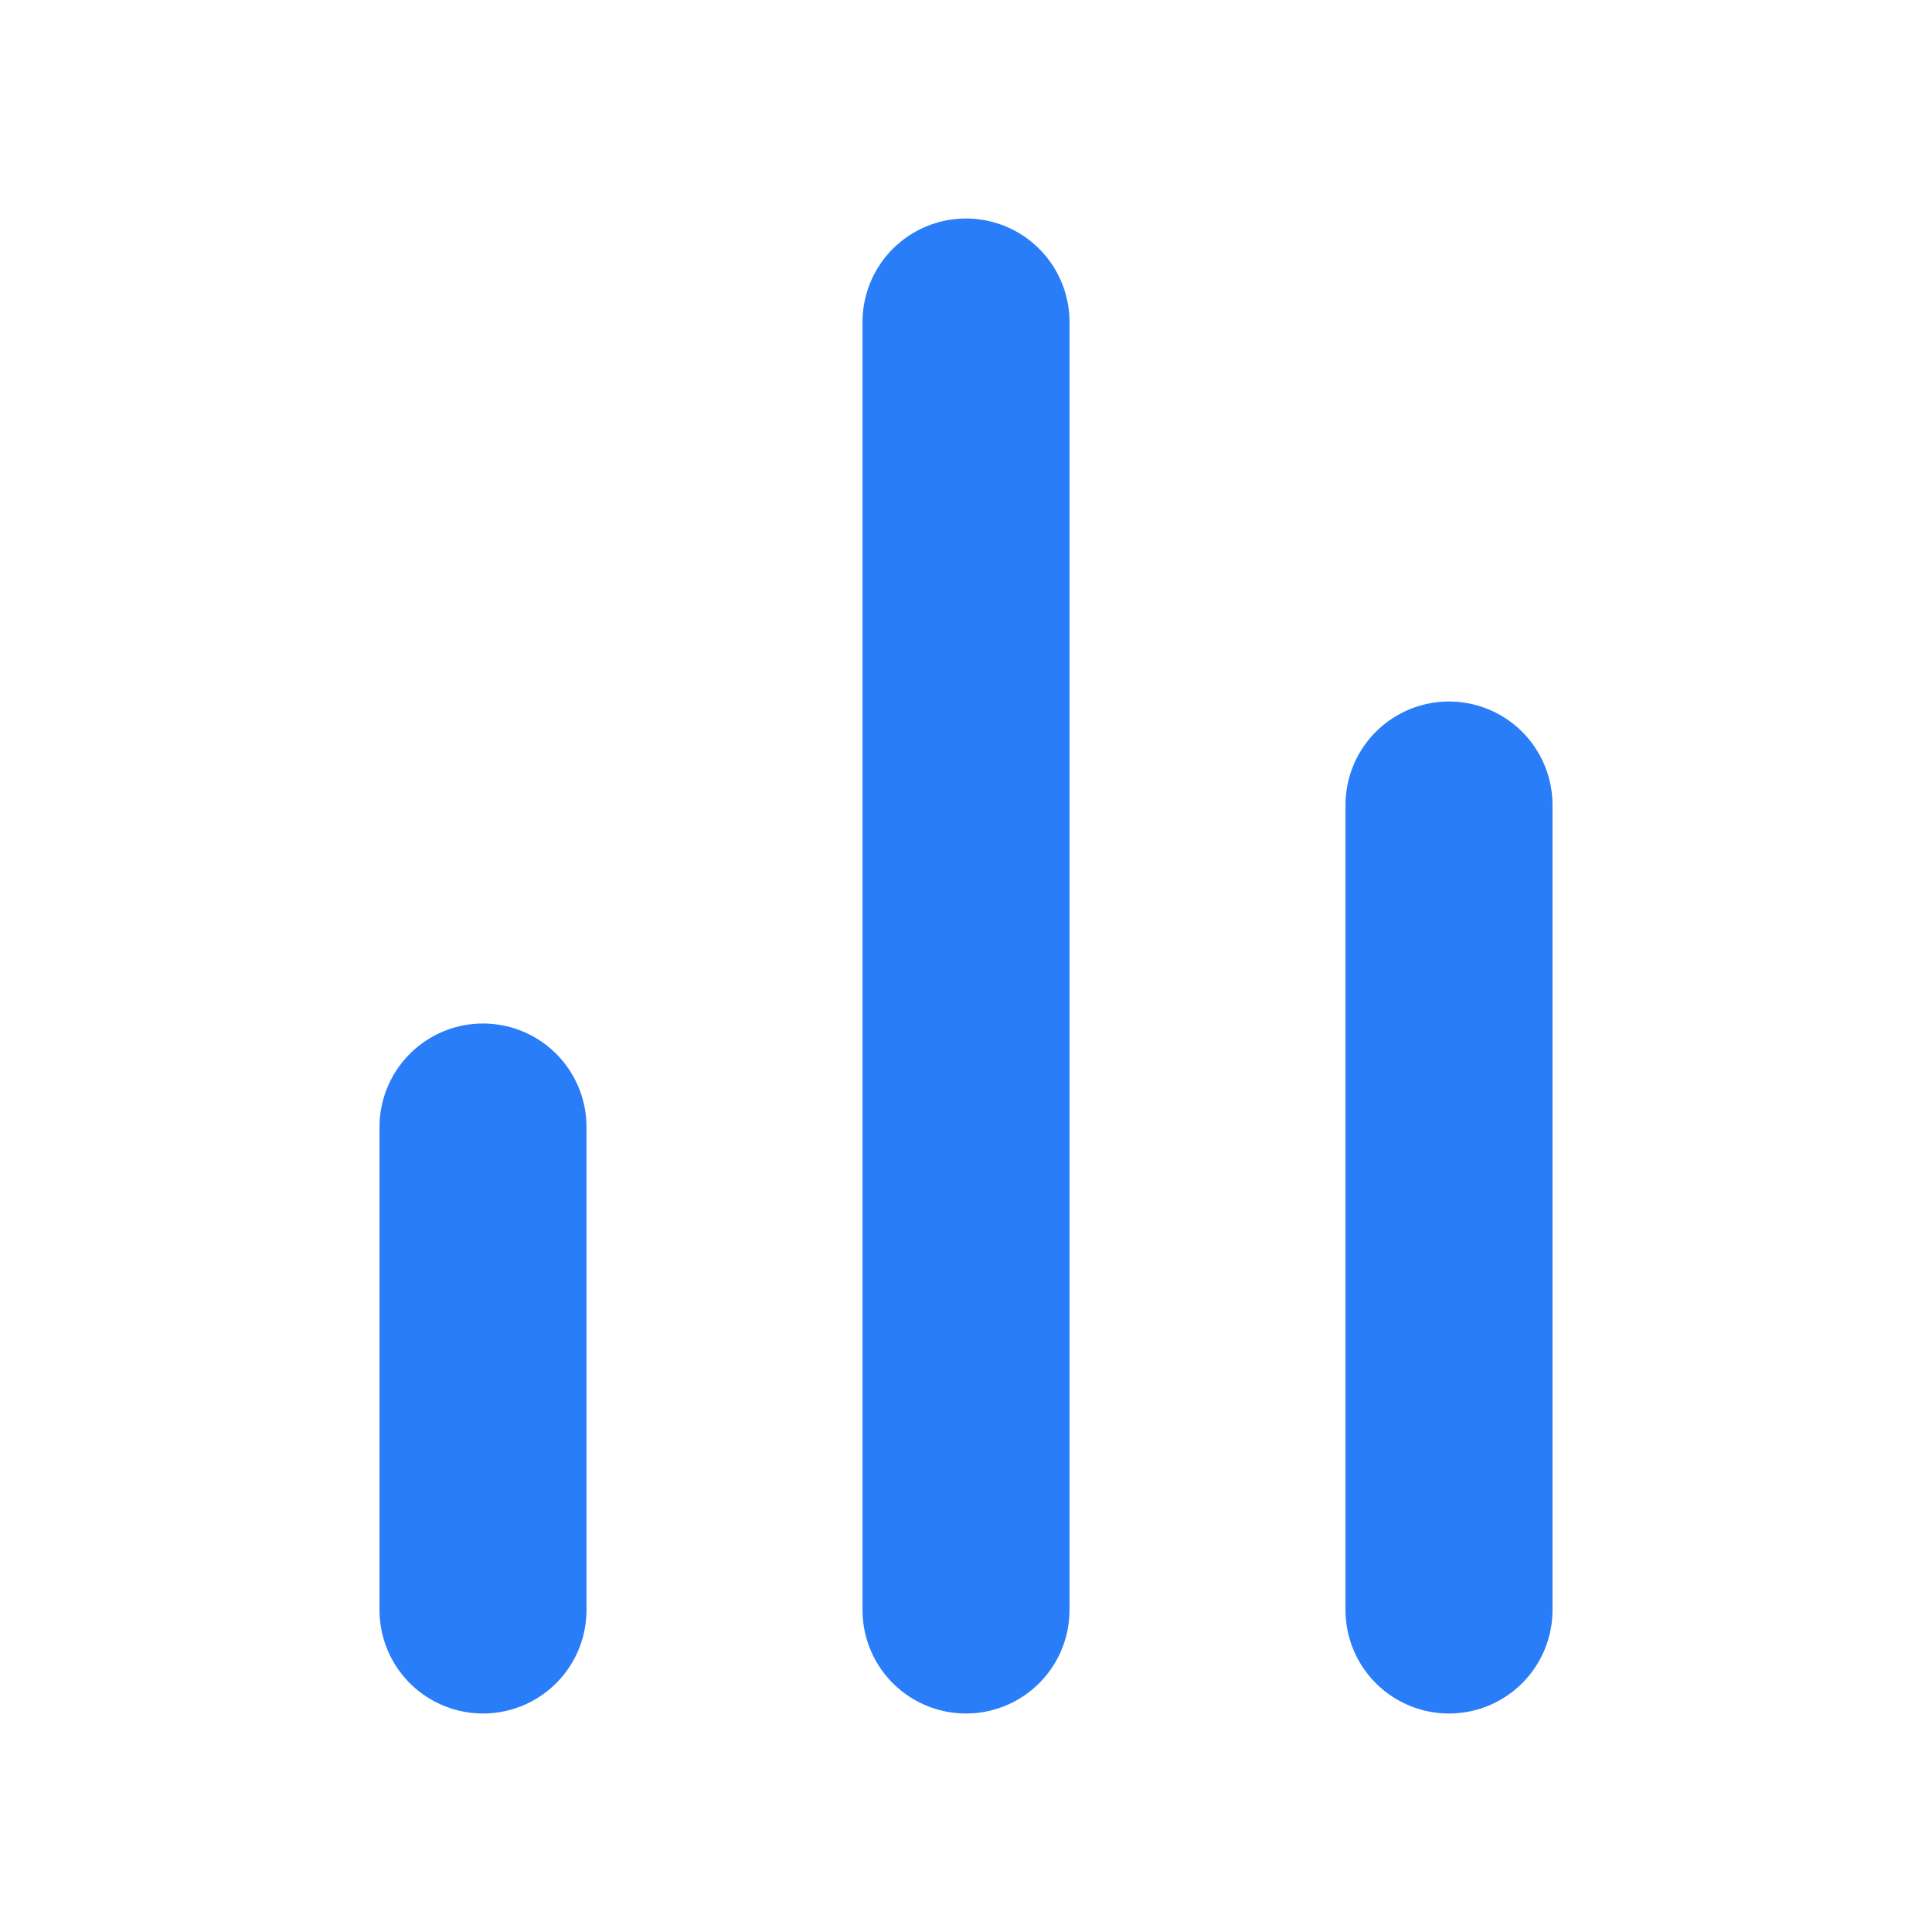
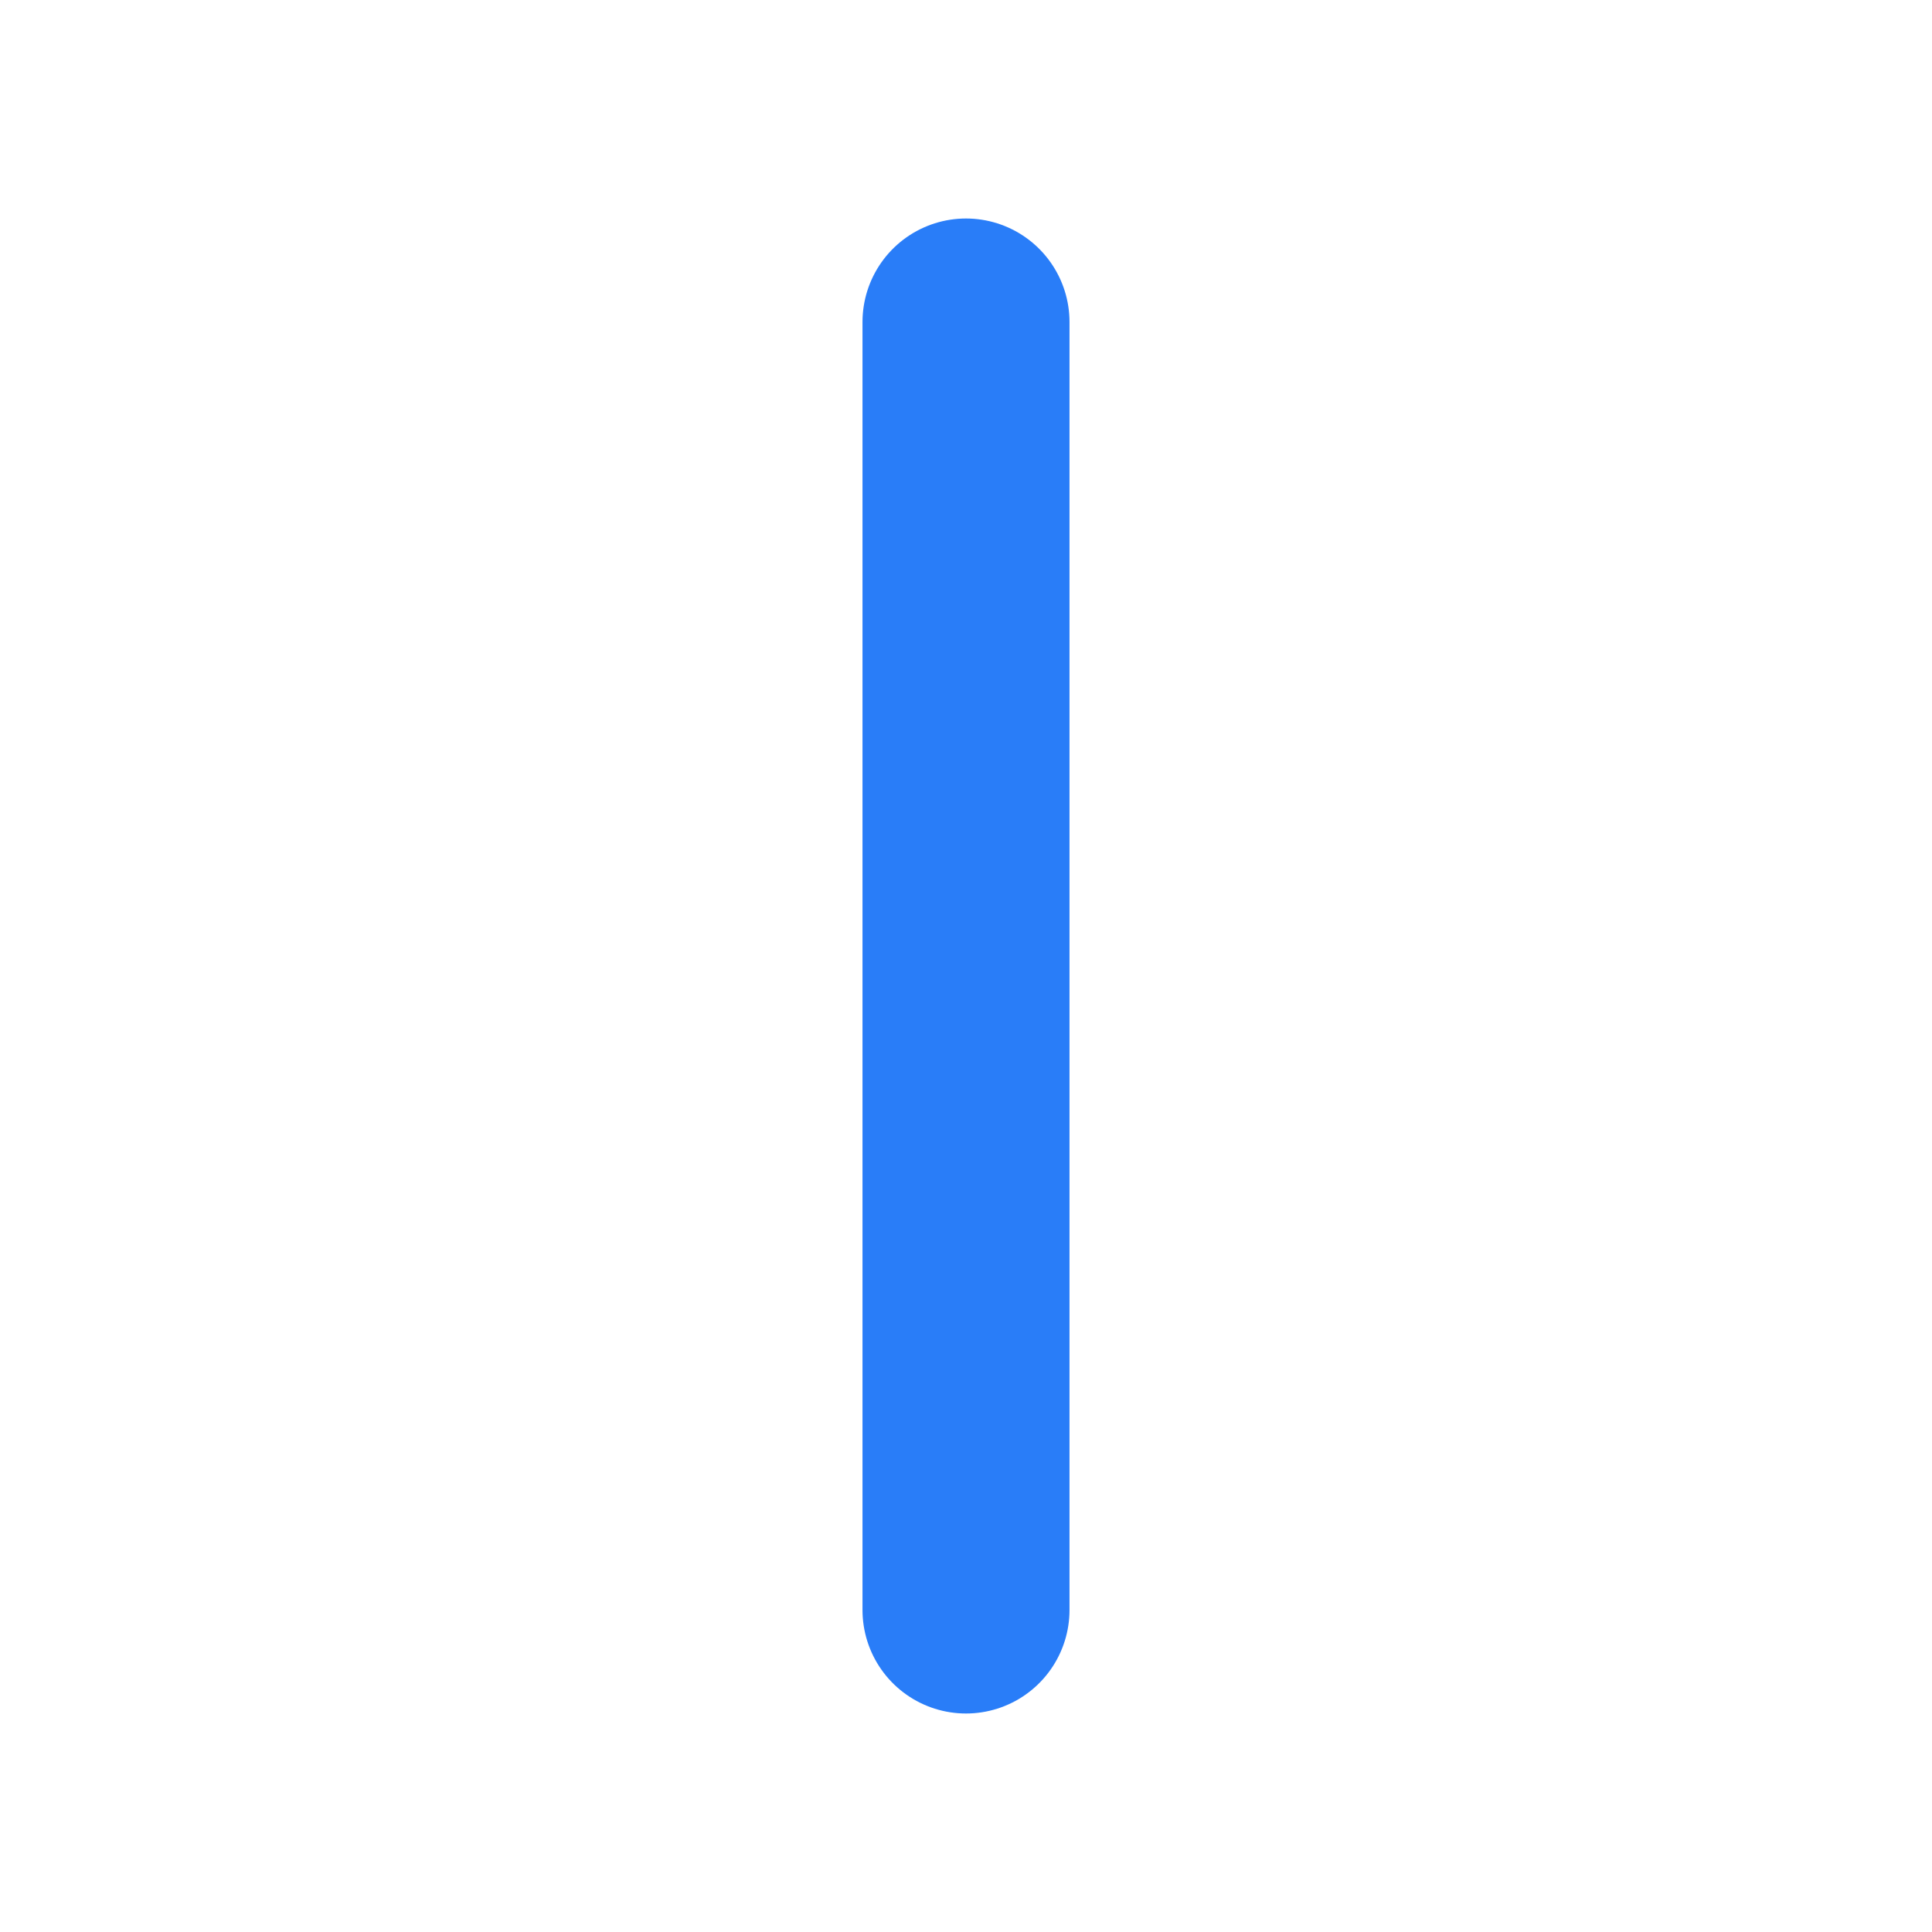
<svg xmlns="http://www.w3.org/2000/svg" width="42" height="42" viewBox="0 0 42 42" fill="none">
-   <path d="M31.5 35V17.5" stroke="#297DF8" stroke-width="4.5" stroke-linecap="round" stroke-linejoin="round" />
  <path d="M21 35V7" stroke="#297DF8" stroke-width="4.5" stroke-linecap="round" stroke-linejoin="round" />
-   <path d="M10.5 35V24.5" stroke="#297DF8" stroke-width="4.5" stroke-linecap="round" stroke-linejoin="round" />
</svg>